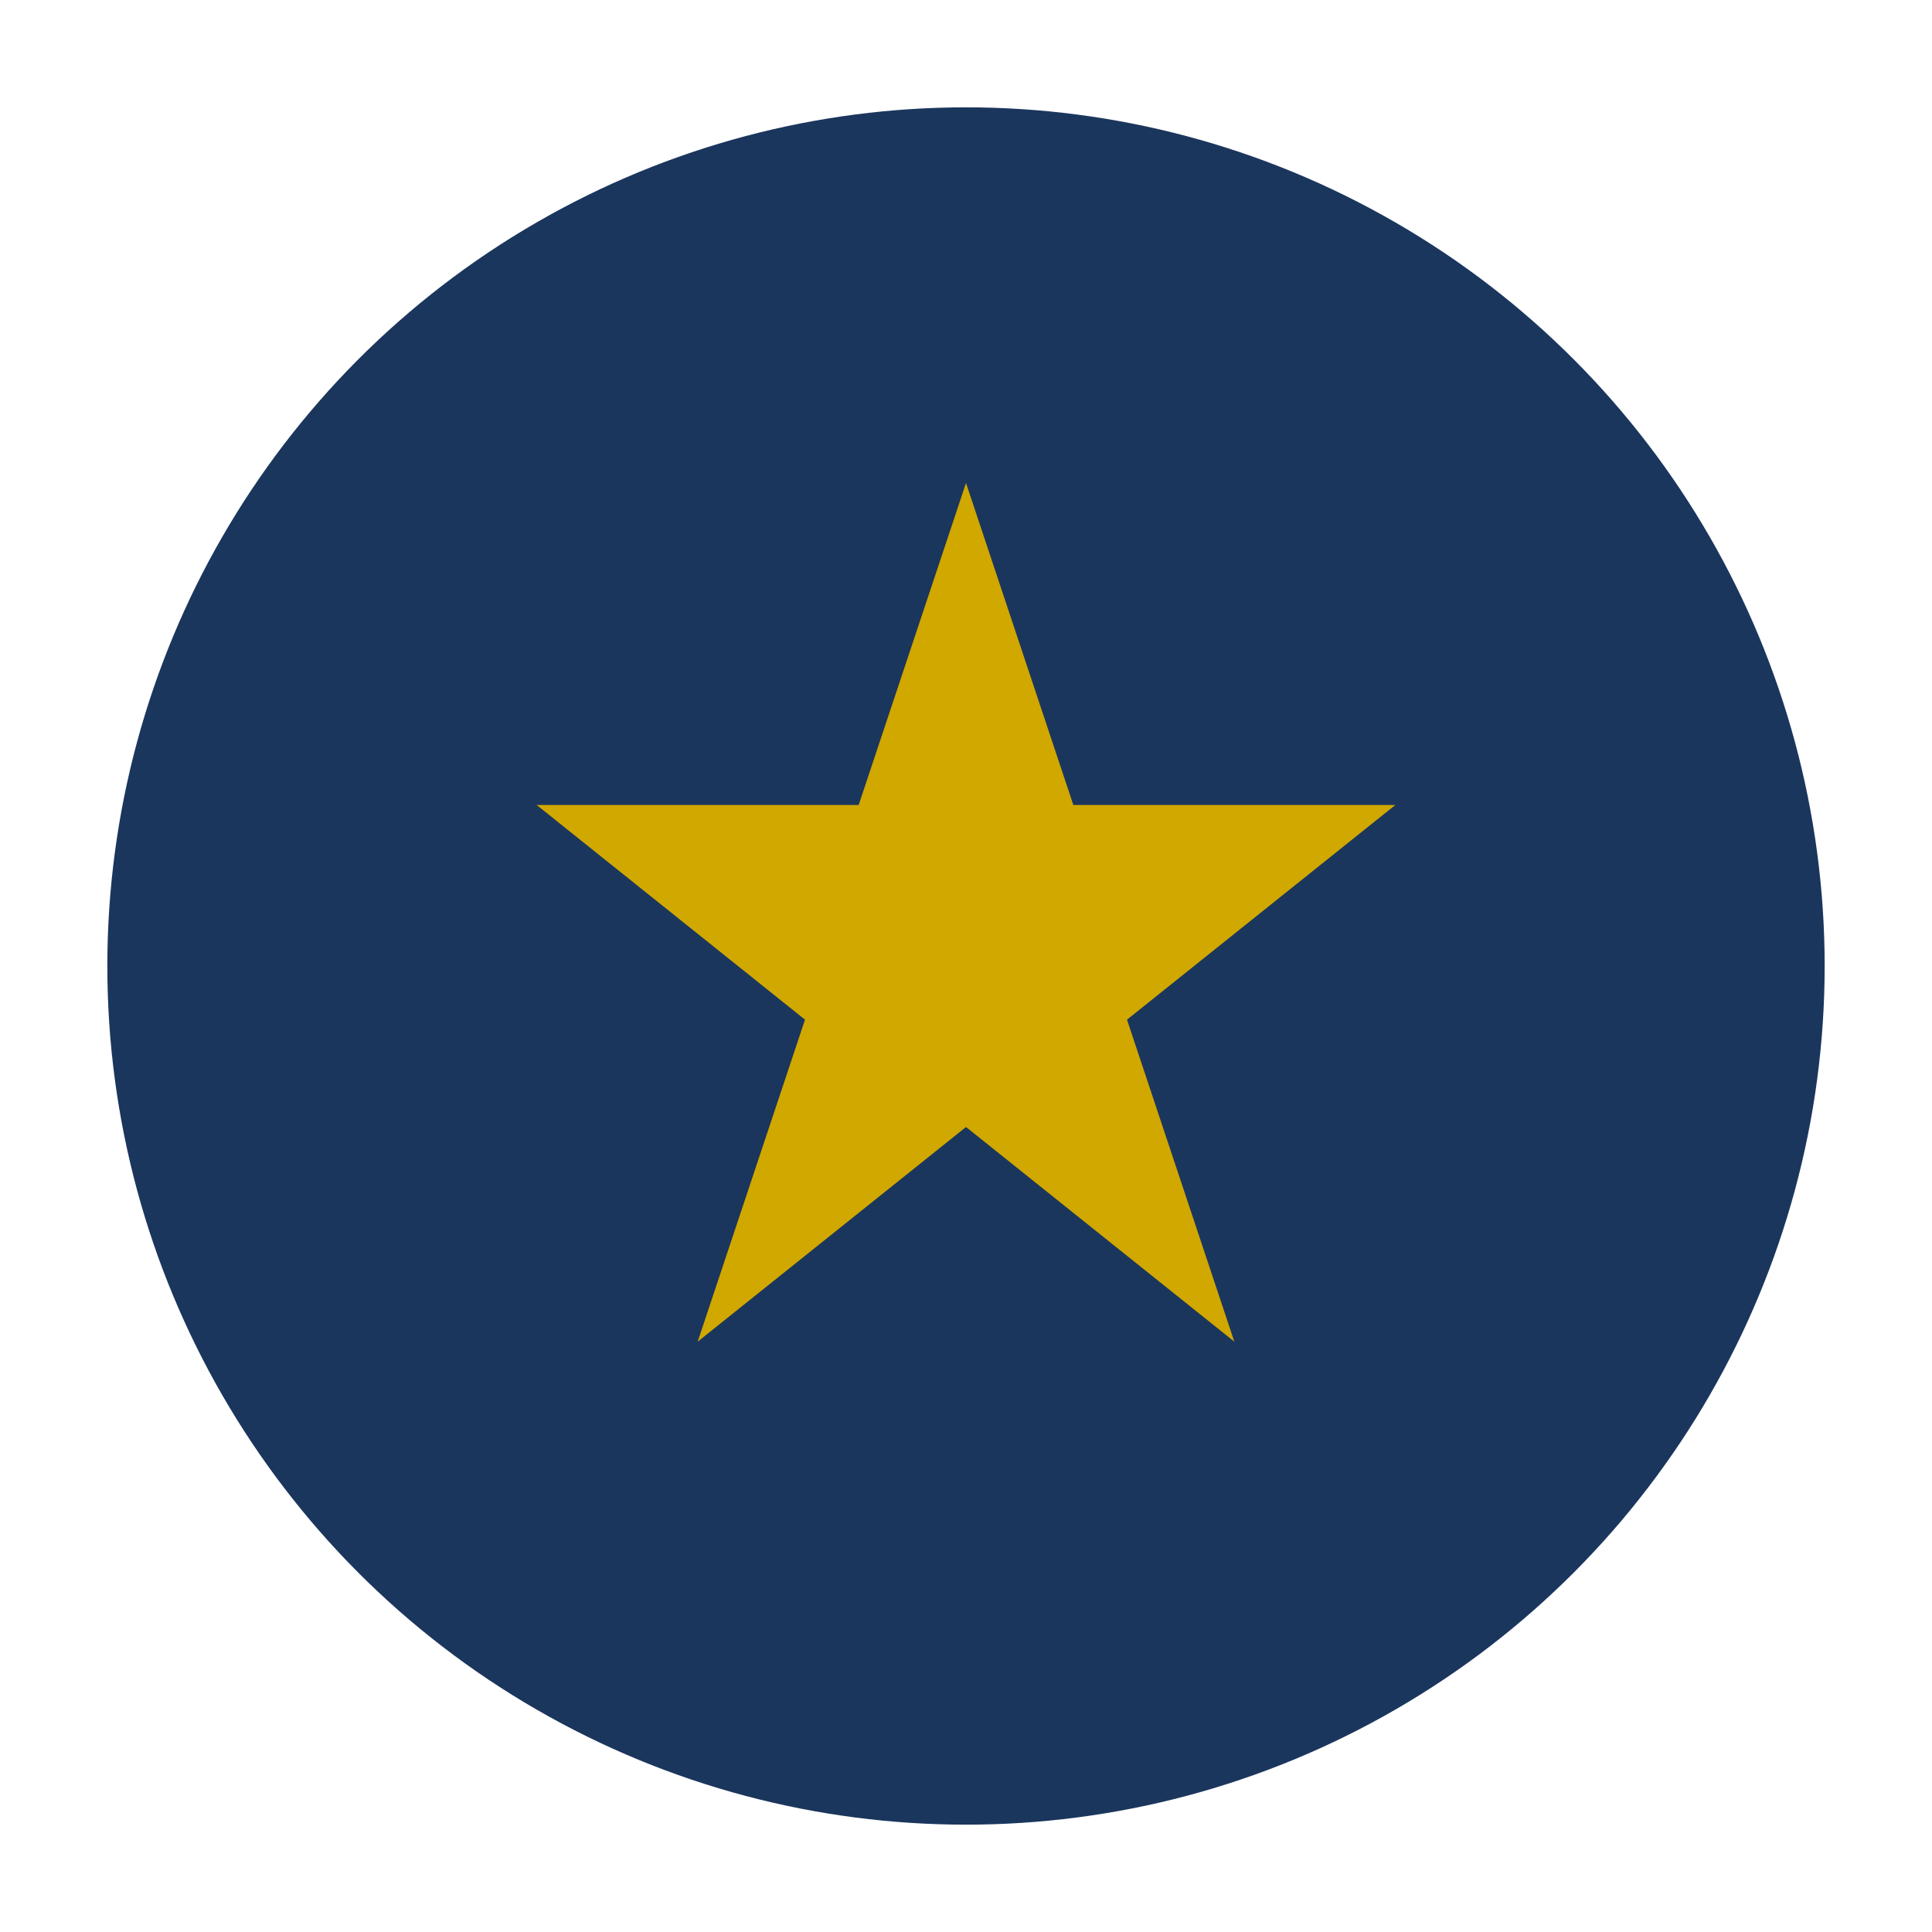
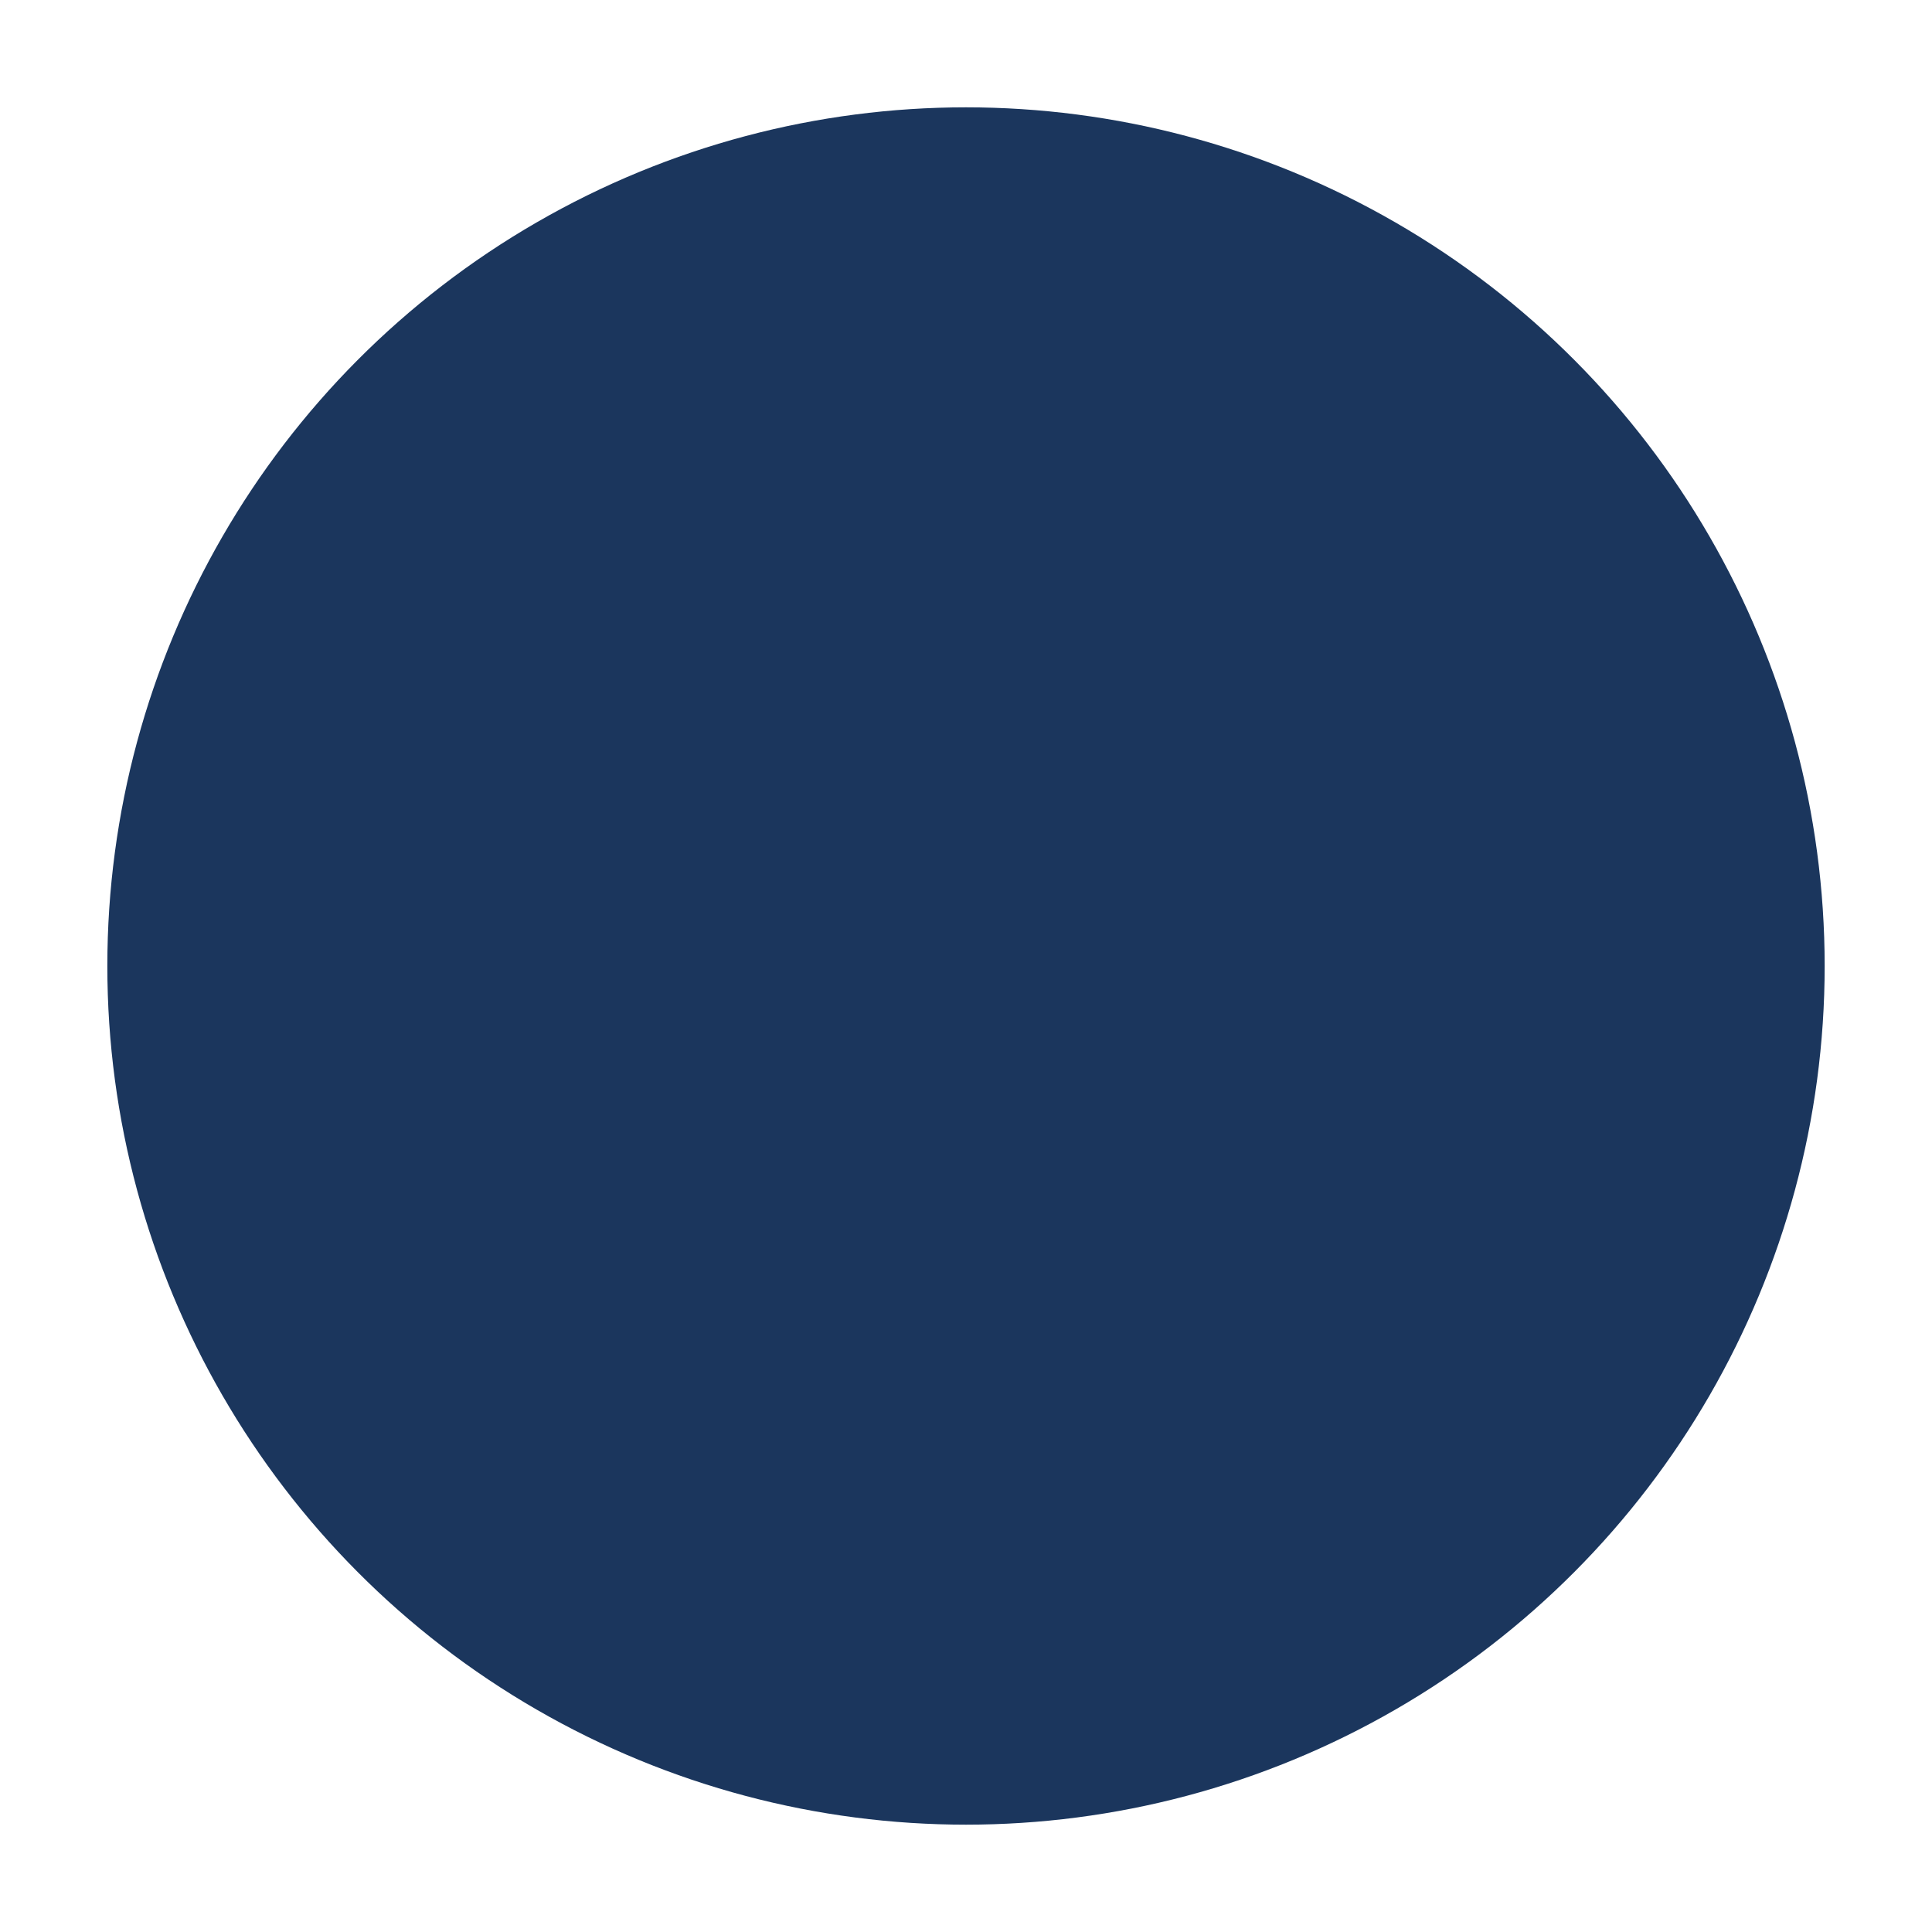
<svg xmlns="http://www.w3.org/2000/svg" width="36" height="36" viewBox="0 0 36 36">
  <circle cx="18" cy="18" r="16" fill="#1B365D" />
-   <path d="M18 9l2 6h6l-5 4 2 6-5-4-5 4 2-6-5-4h6z" fill="#D0A800" />
</svg>